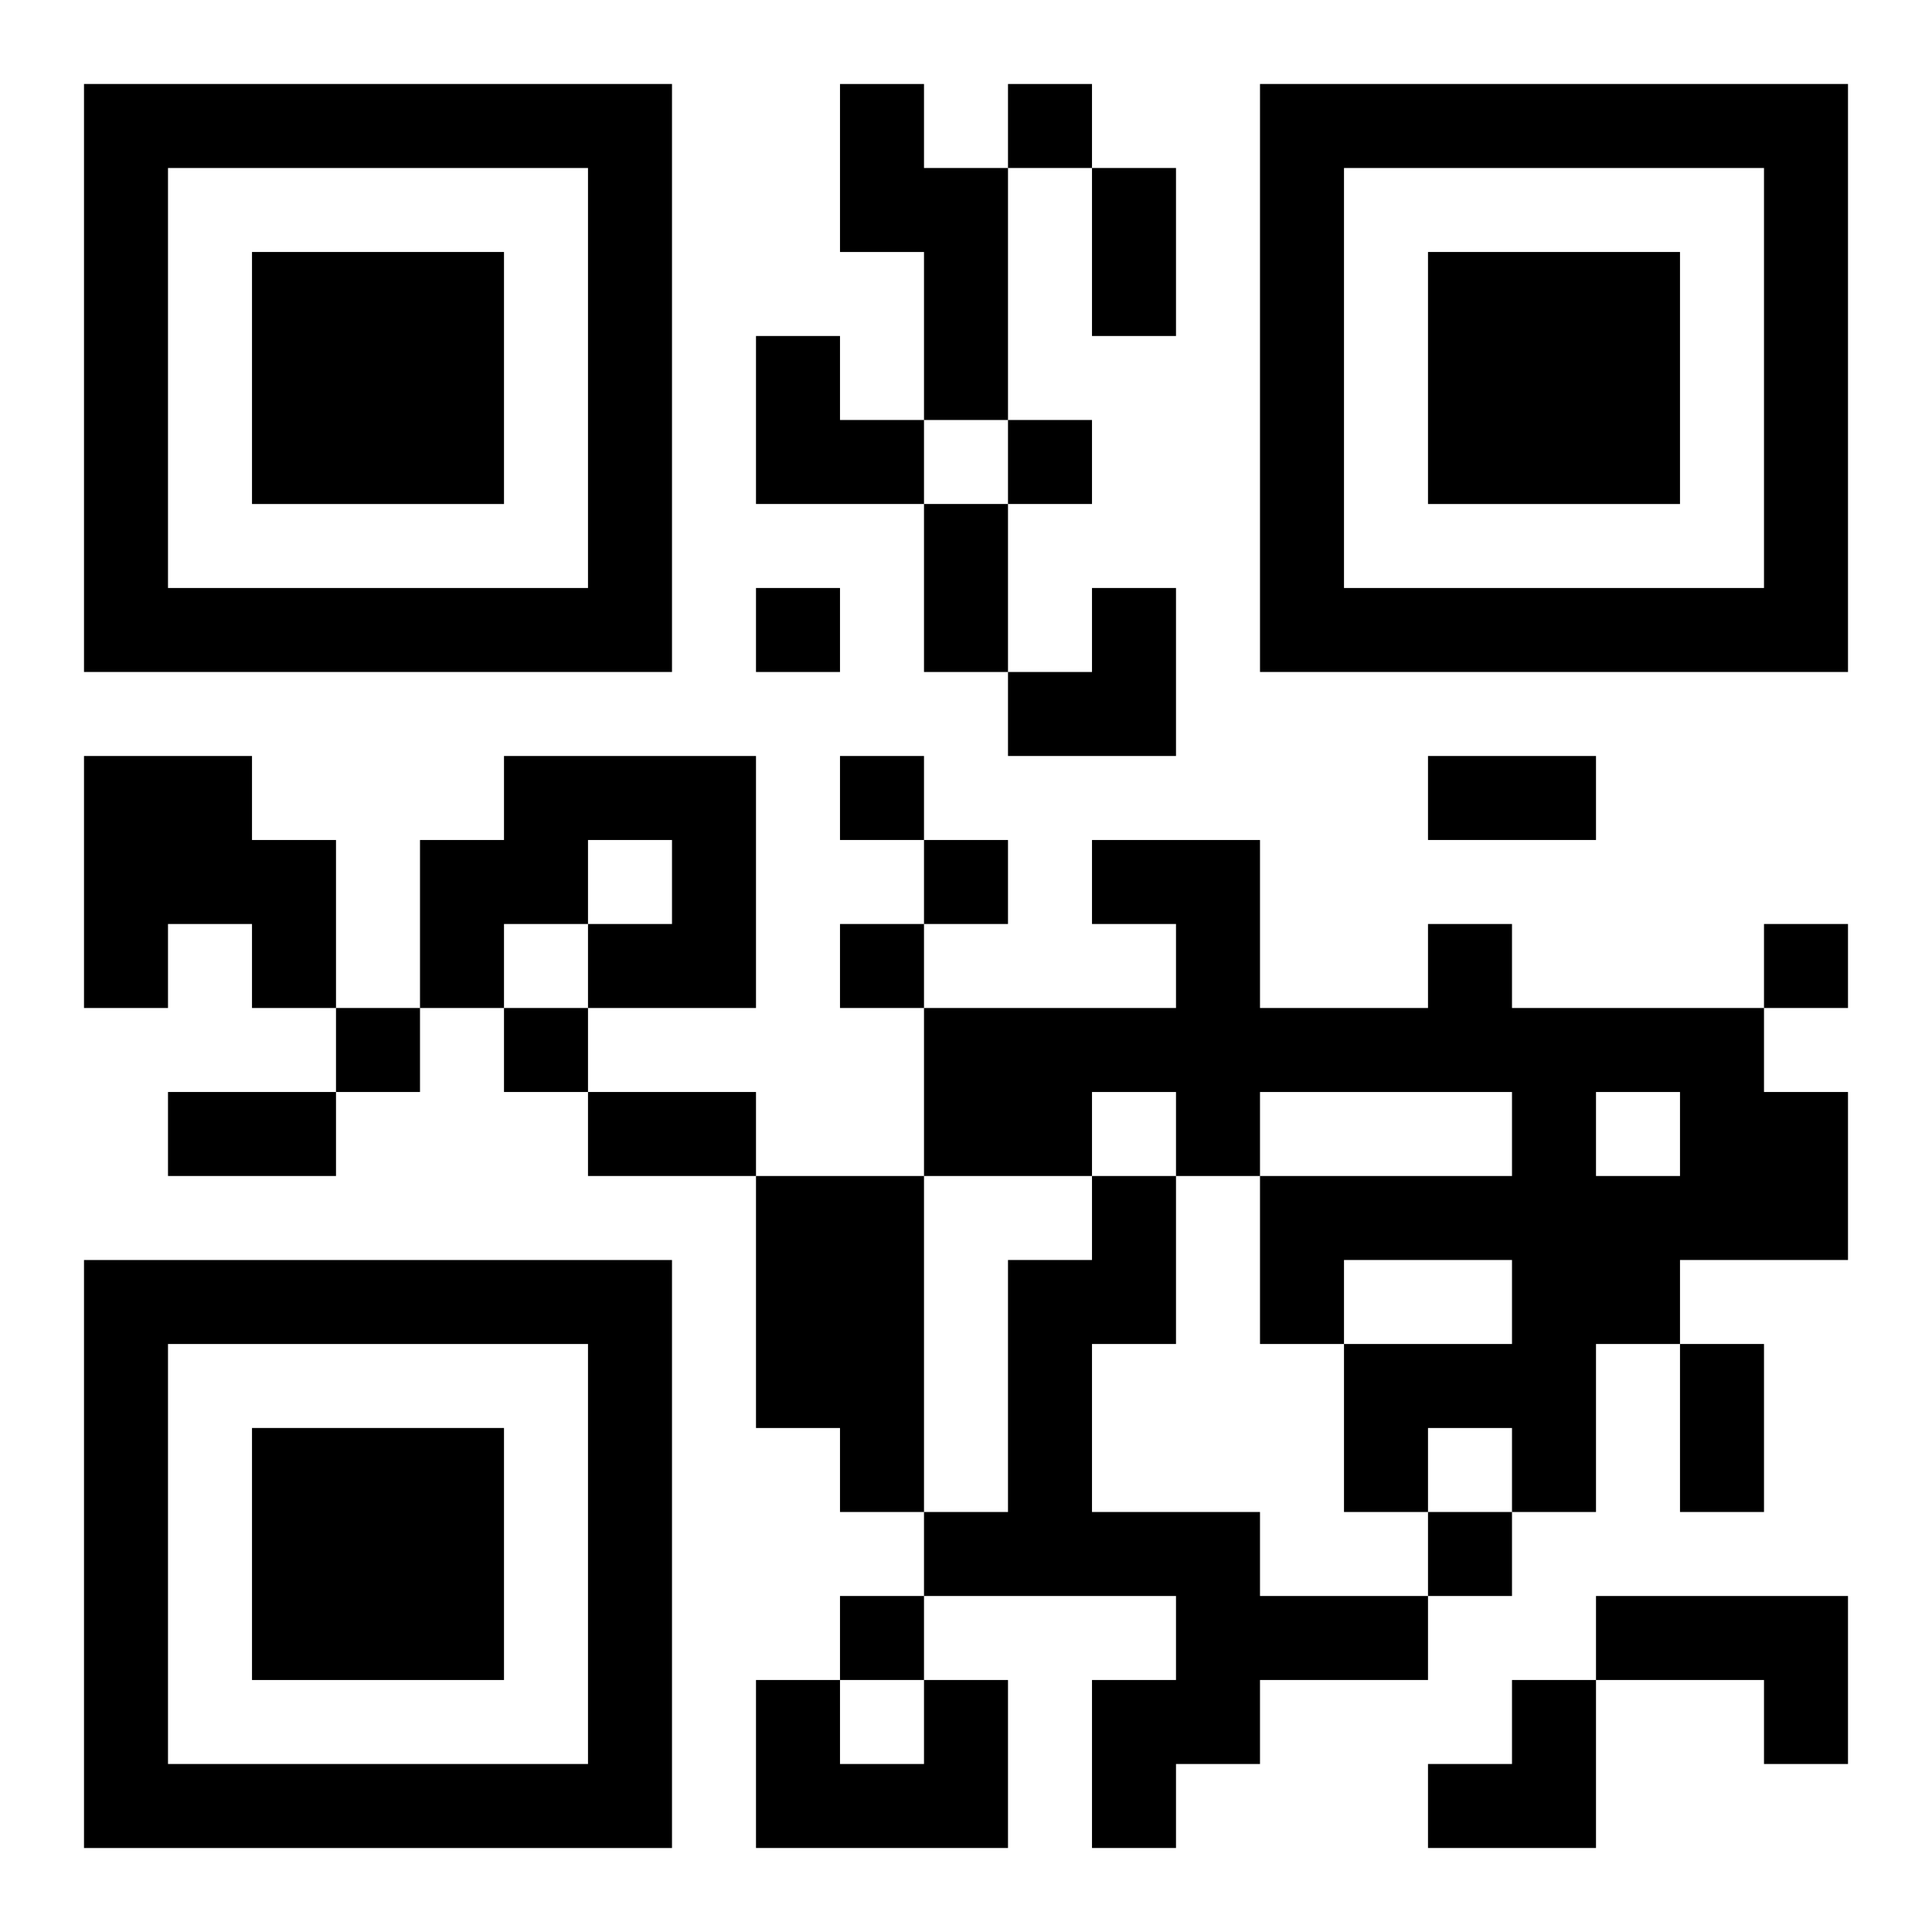
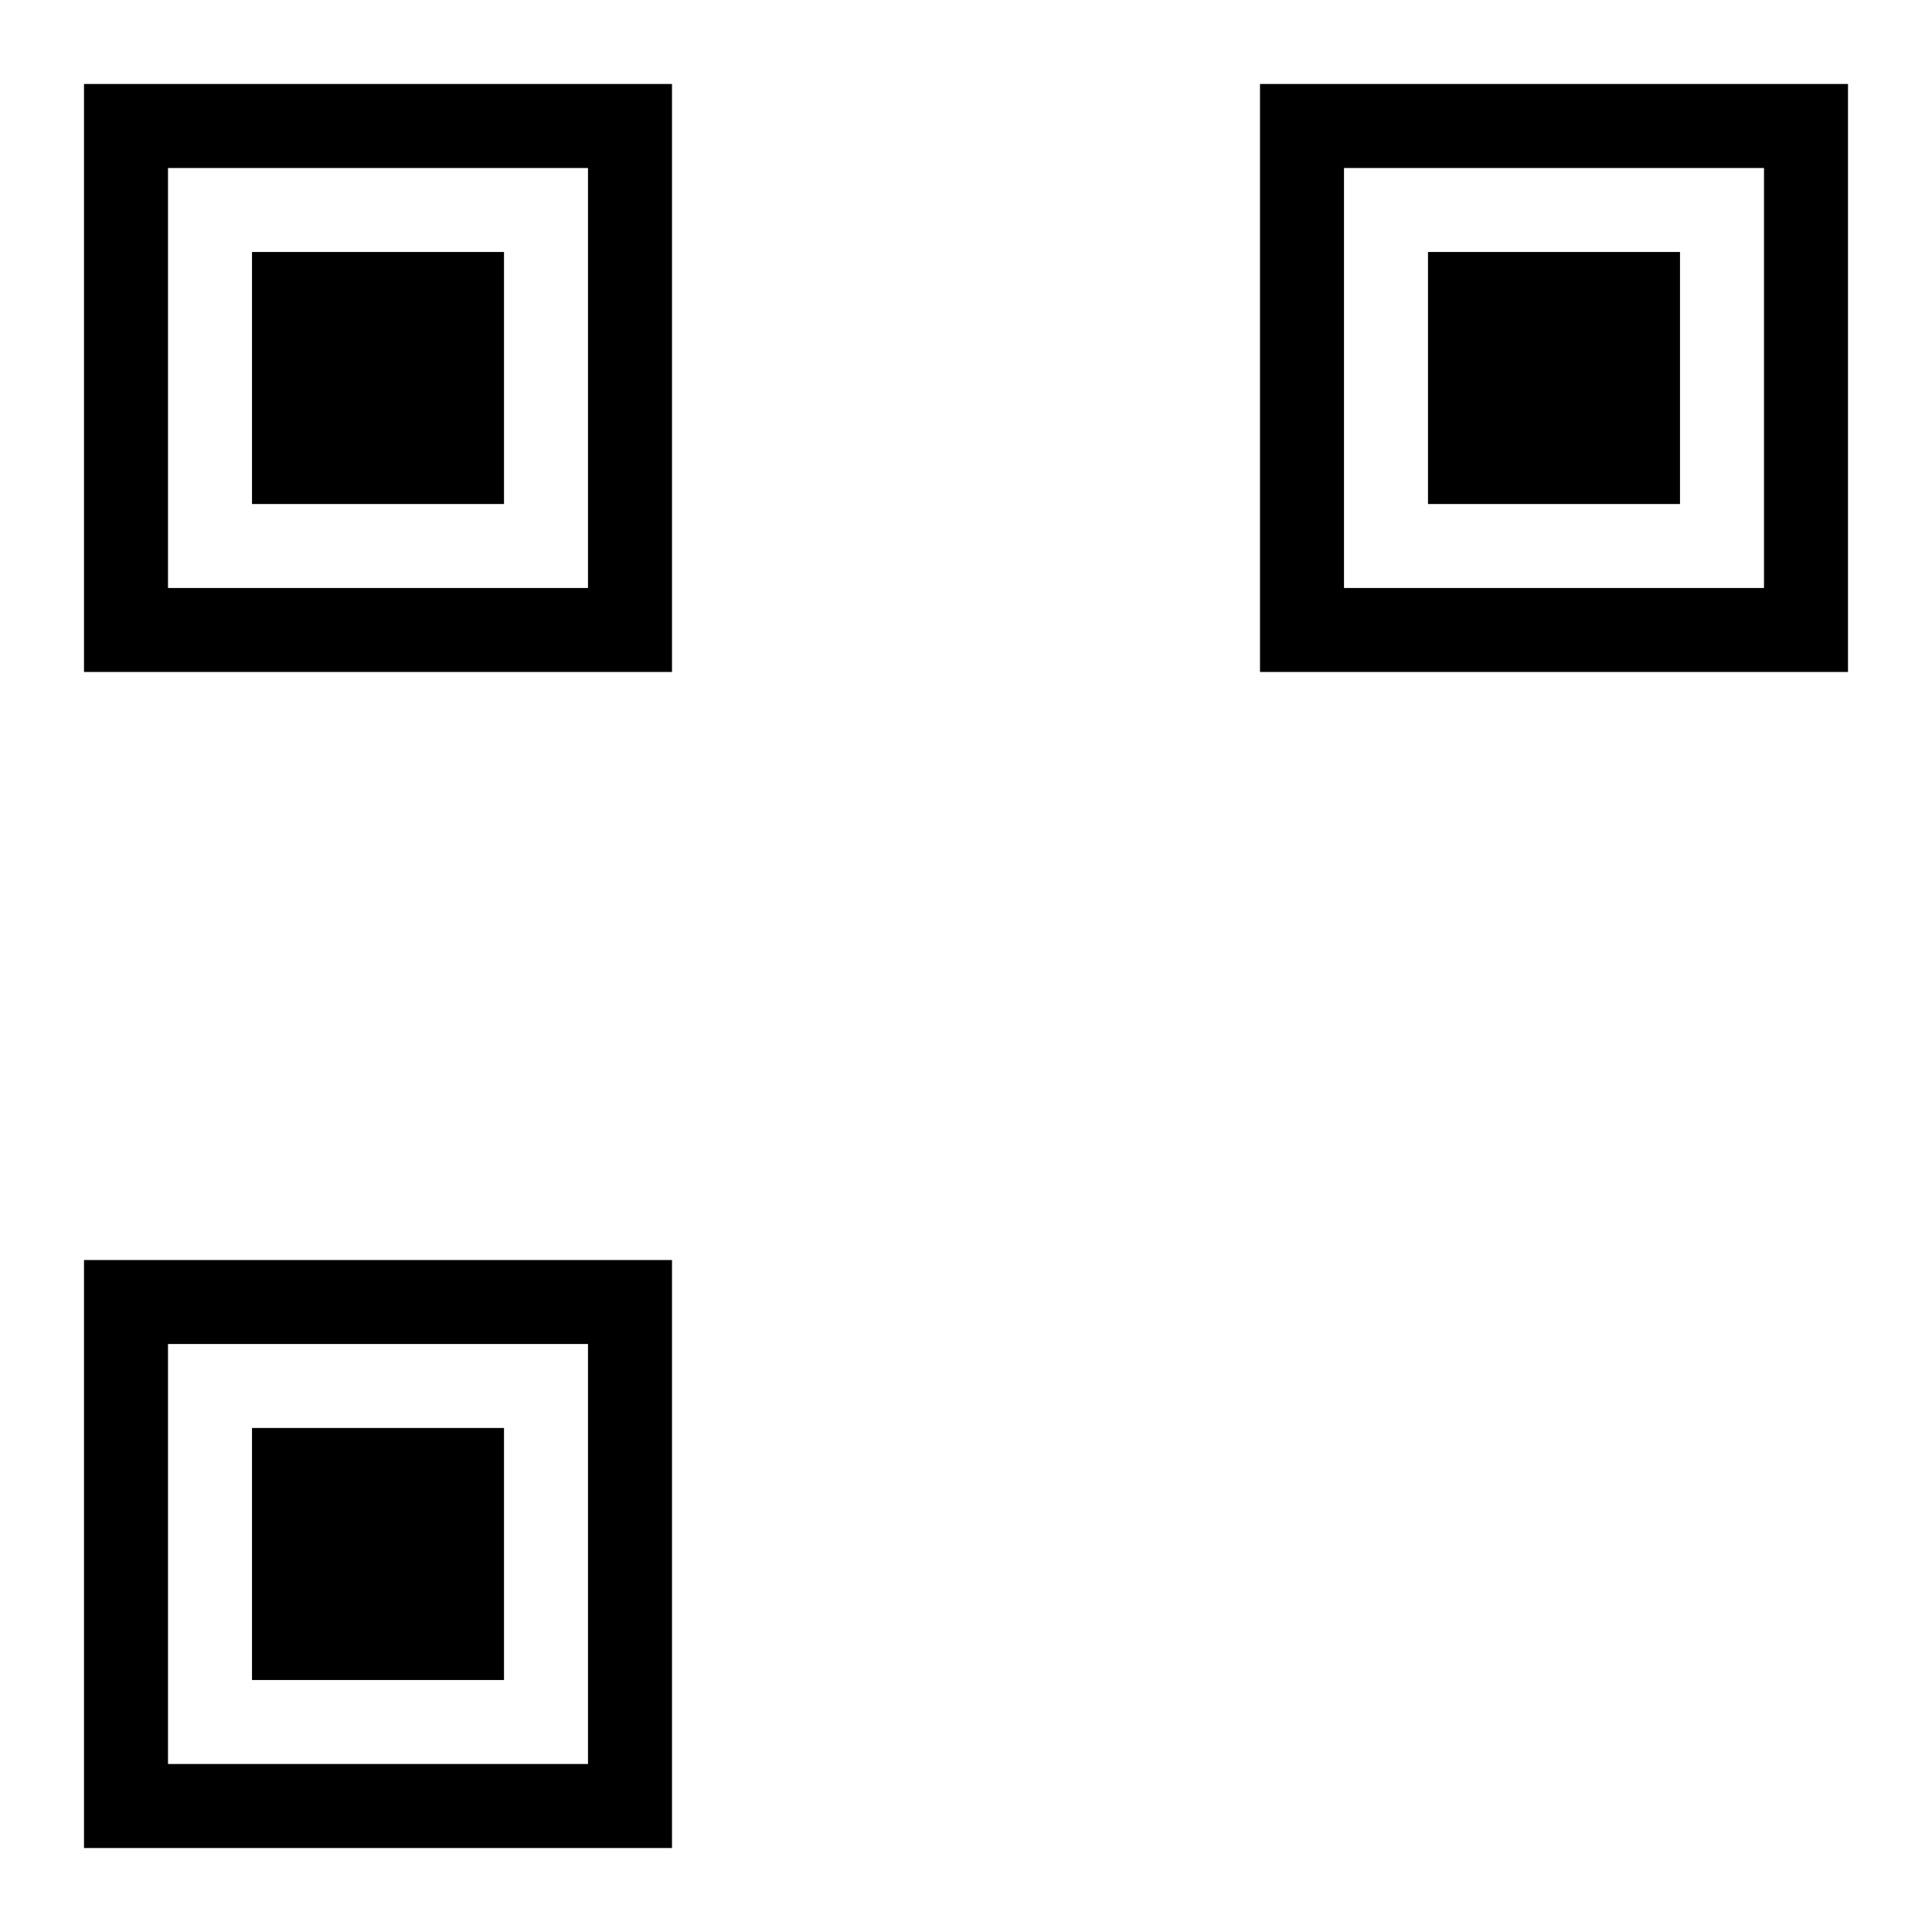
<svg xmlns="http://www.w3.org/2000/svg" xmlns:xlink="http://www.w3.org/1999/xlink" width="250" height="250" baseProfile="full" version="1.1" viewBox="-1 -1 23 23">
  <symbol id="a">
    <path d="m0 7v7h7v-7h-7zm1 1h5v5h-5v-5zm1 1v3h3v-3h-3z" />
  </symbol>
  <use y="-7" xlink:href="#a" />
  <use y="7" xlink:href="#a" />
  <use x="14" y="-7" xlink:href="#a" />
-   <path d="m9 0h1v1h1v3h-1v-2h-1v-2m-9 8h2v1h1v2h-1v-1h-1v1h-1v-3m5 0h3v3h-2v-1h1v-1h-1v1h-1v1h-1v-2h1v-1m11 2h1v1h3v1h1v2h-2v1h-1v2h-1v-1h-1v1h-1v-2h2v-1h-2v1h-1v-2h3v-1h-3v1h-1v-1h-1v1h-2v-2h3v-1h-1v-1h2v2h2v-1m2 2v1h1v-1h-1m-10 1h2v4h-1v-1h-1v-3m4 0h1v2h-1v2h2v1h2v1h-2v1h-1v1h-1v-2h1v-1h-3v-1h1v-3h1v-1m6 5h3v2h-1v-1h-2v-1m-8 1h1v2h-3v-2h1v1h1v-1m1-19v1h1v-1h-1m0 4v1h1v-1h-1m-3 2v1h1v-1h-1m1 2v1h1v-1h-1m1 1v1h1v-1h-1m-1 1v1h1v-1h-1m11 0v1h1v-1h-1m-17 1v1h1v-1h-1m2 0v1h1v-1h-1m11 6v1h1v-1h-1m-7 1v1h1v-1h-1m3-17h1v2h-1v-2m-2 4h1v2h-1v-2m6 3h2v1h-2v-1m-15 4h2v1h-2v-1m5 0h2v1h-2v-1m13 3h1v2h-1v-2m-11-12h1v1h1v1h-2zm3 3m1 0h1v2h-2v-1h1zm4 13m1 0h1v2h-2v-1h1z" />
</svg>